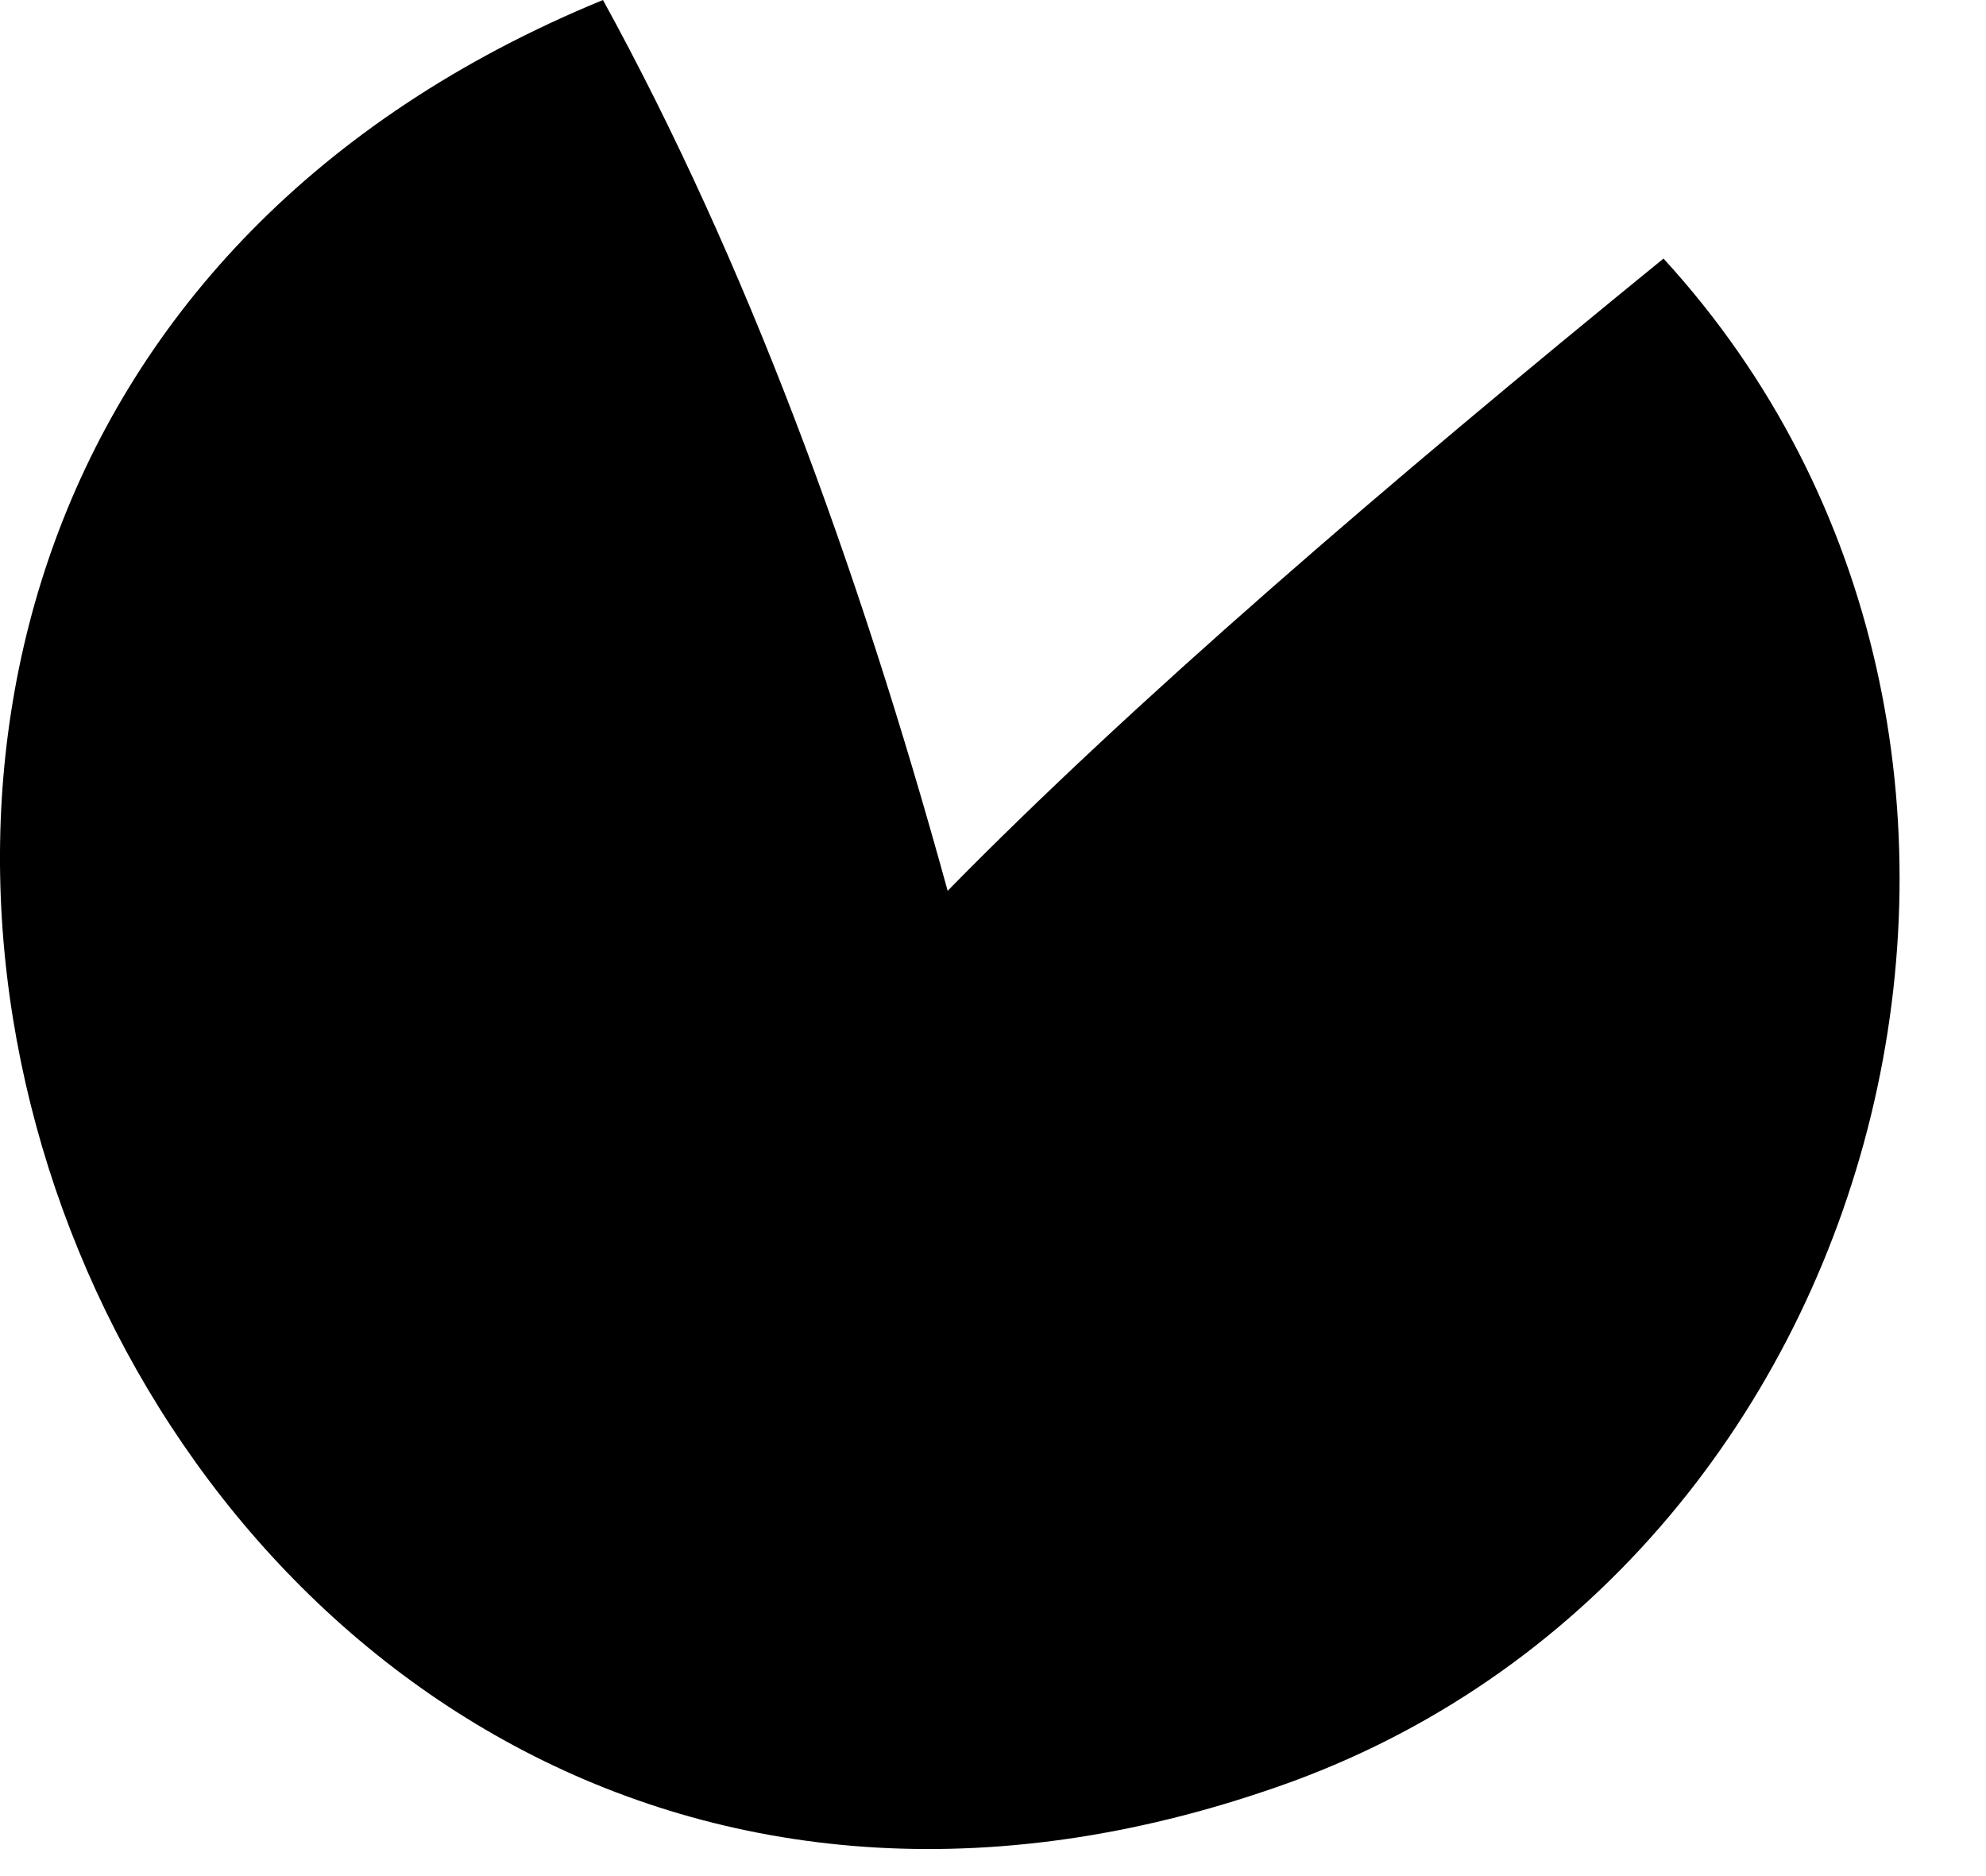
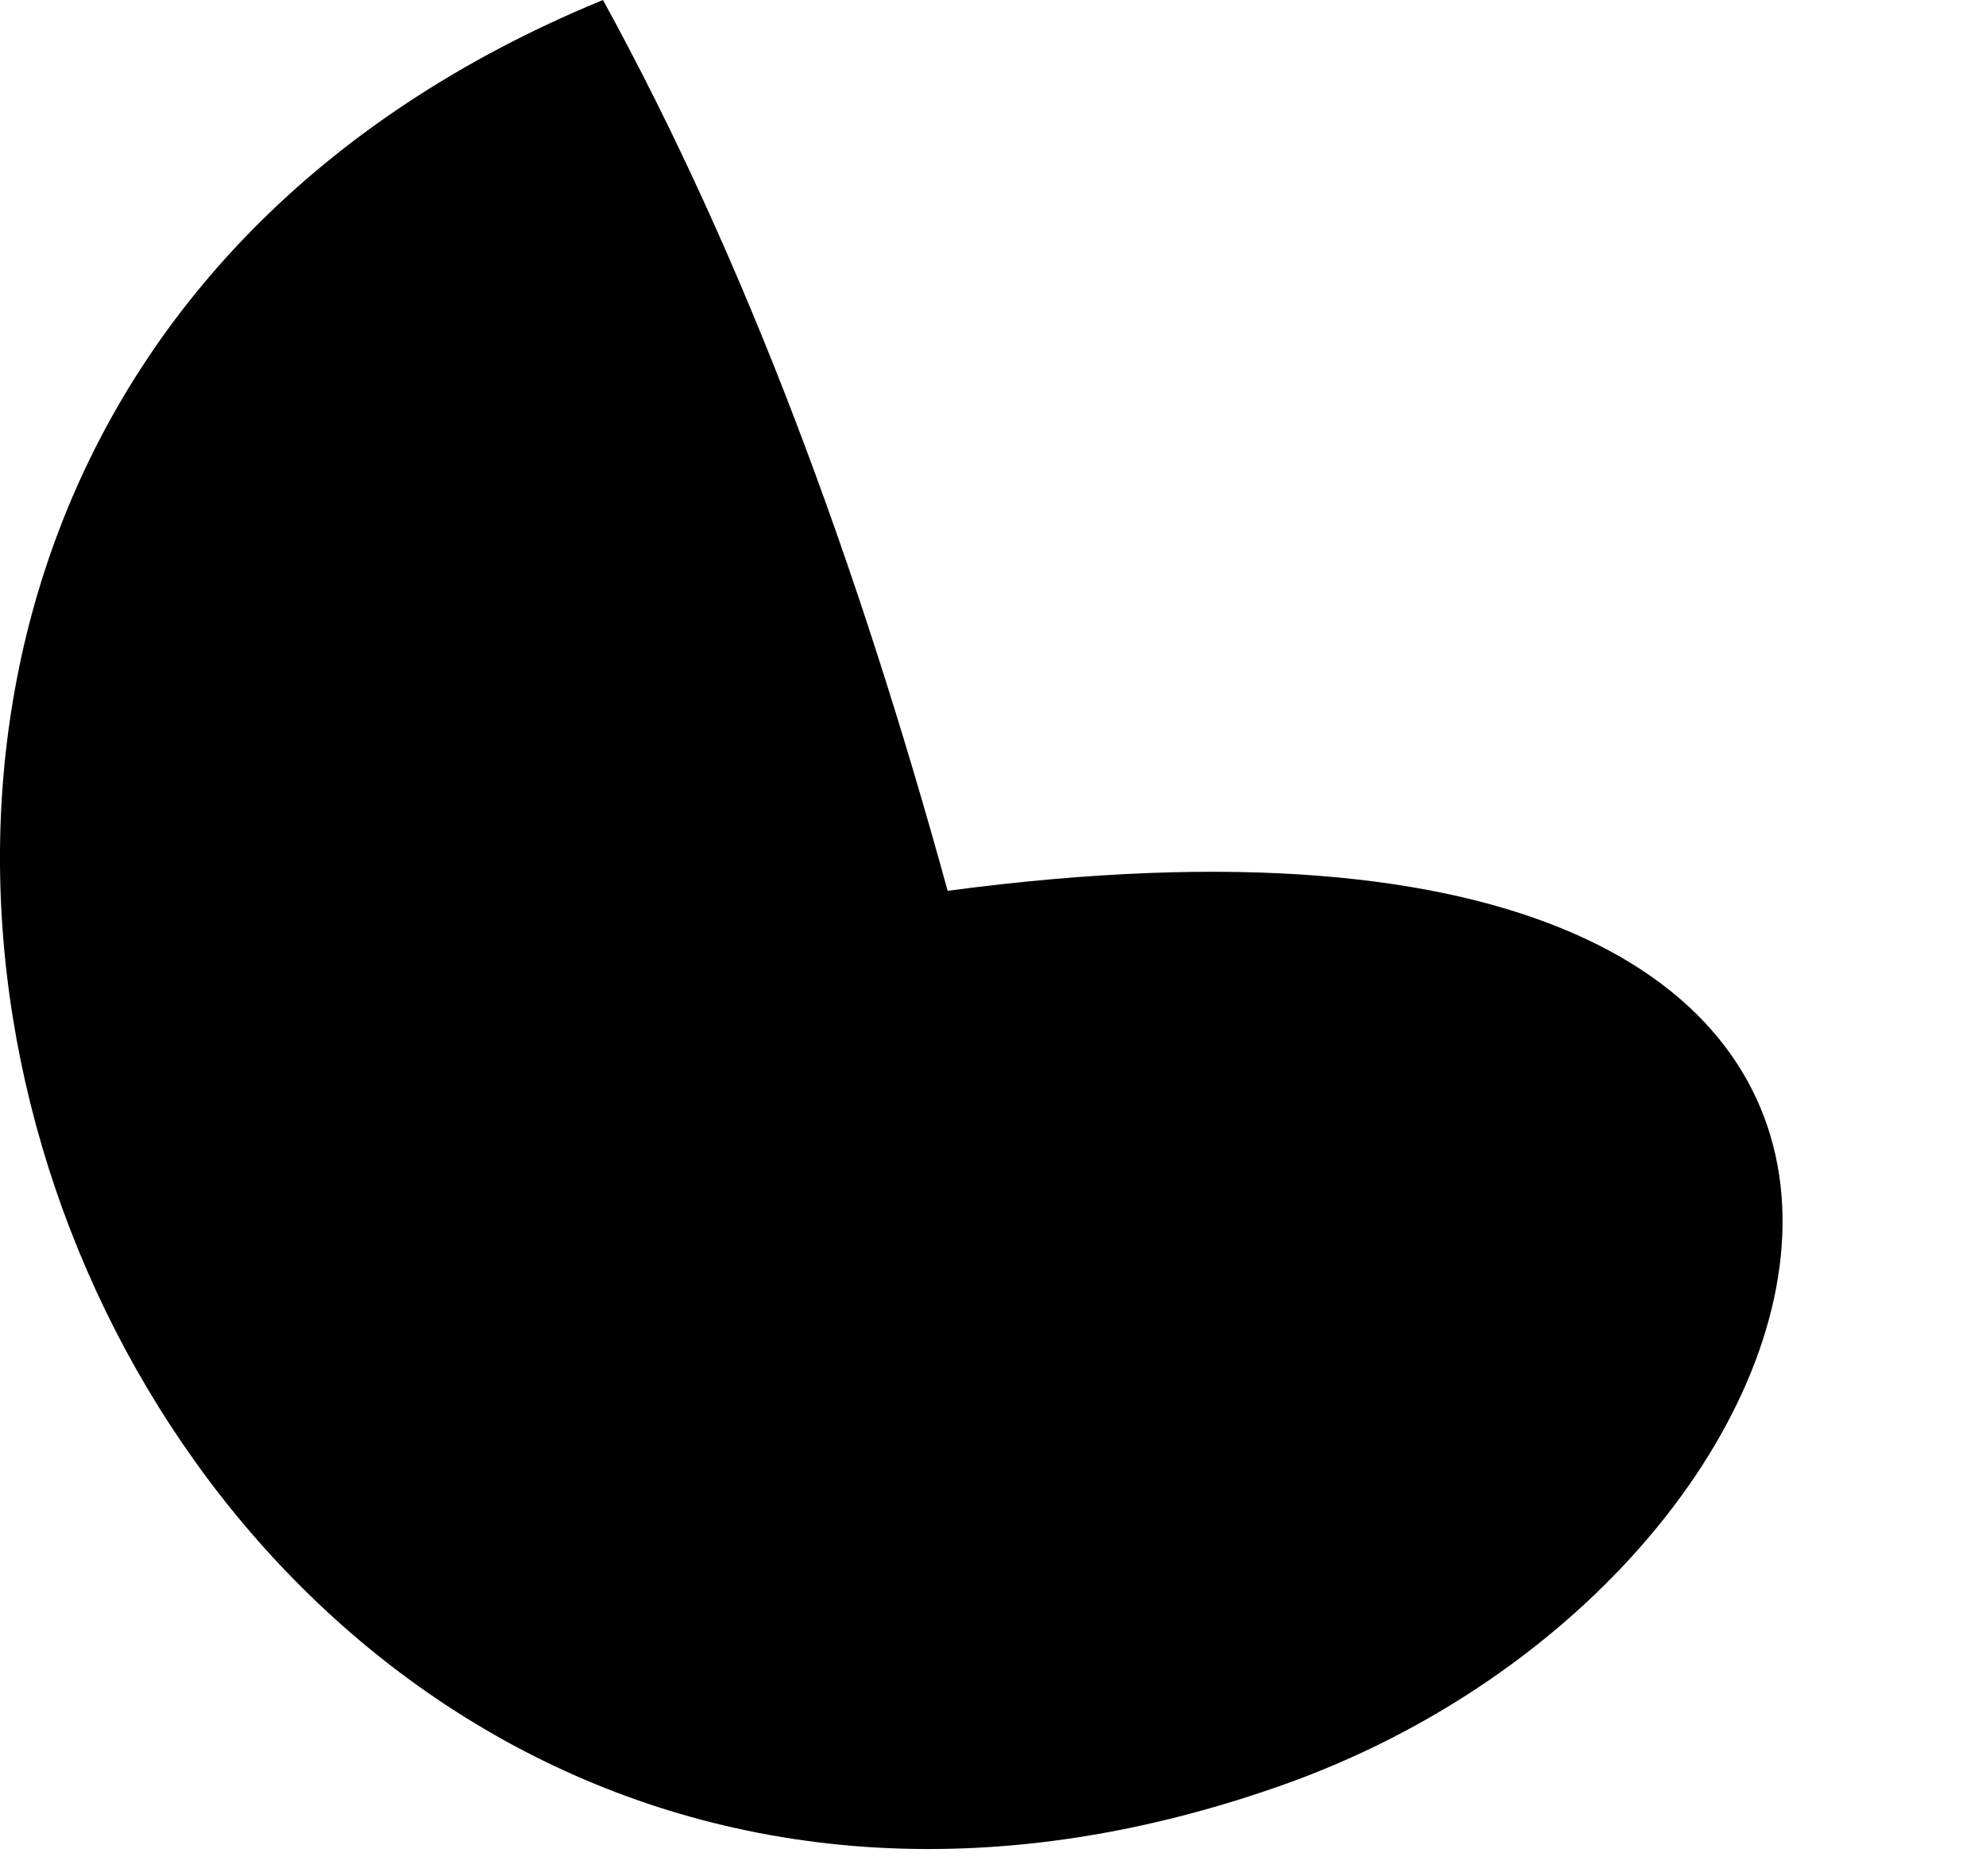
<svg xmlns="http://www.w3.org/2000/svg" fill="none" height="100%" overflow="visible" preserveAspectRatio="none" style="display: block;" viewBox="0 0 18 17" width="100%">
-   <path d="M8.589 8.072C10.267 6.361 12.546 4.404 15.077 2.343C19.052 6.68 17.237 14.114 11.713 16.143C1.029 20.027 -5.051 4.32 5.465 0C6.762 2.362 7.77 5.096 8.589 8.072Z" fill="black" id="Vector" />
+   <path d="M8.589 8.072C19.052 6.68 17.237 14.114 11.713 16.143C1.029 20.027 -5.051 4.32 5.465 0C6.762 2.362 7.77 5.096 8.589 8.072Z" fill="black" id="Vector" />
</svg>